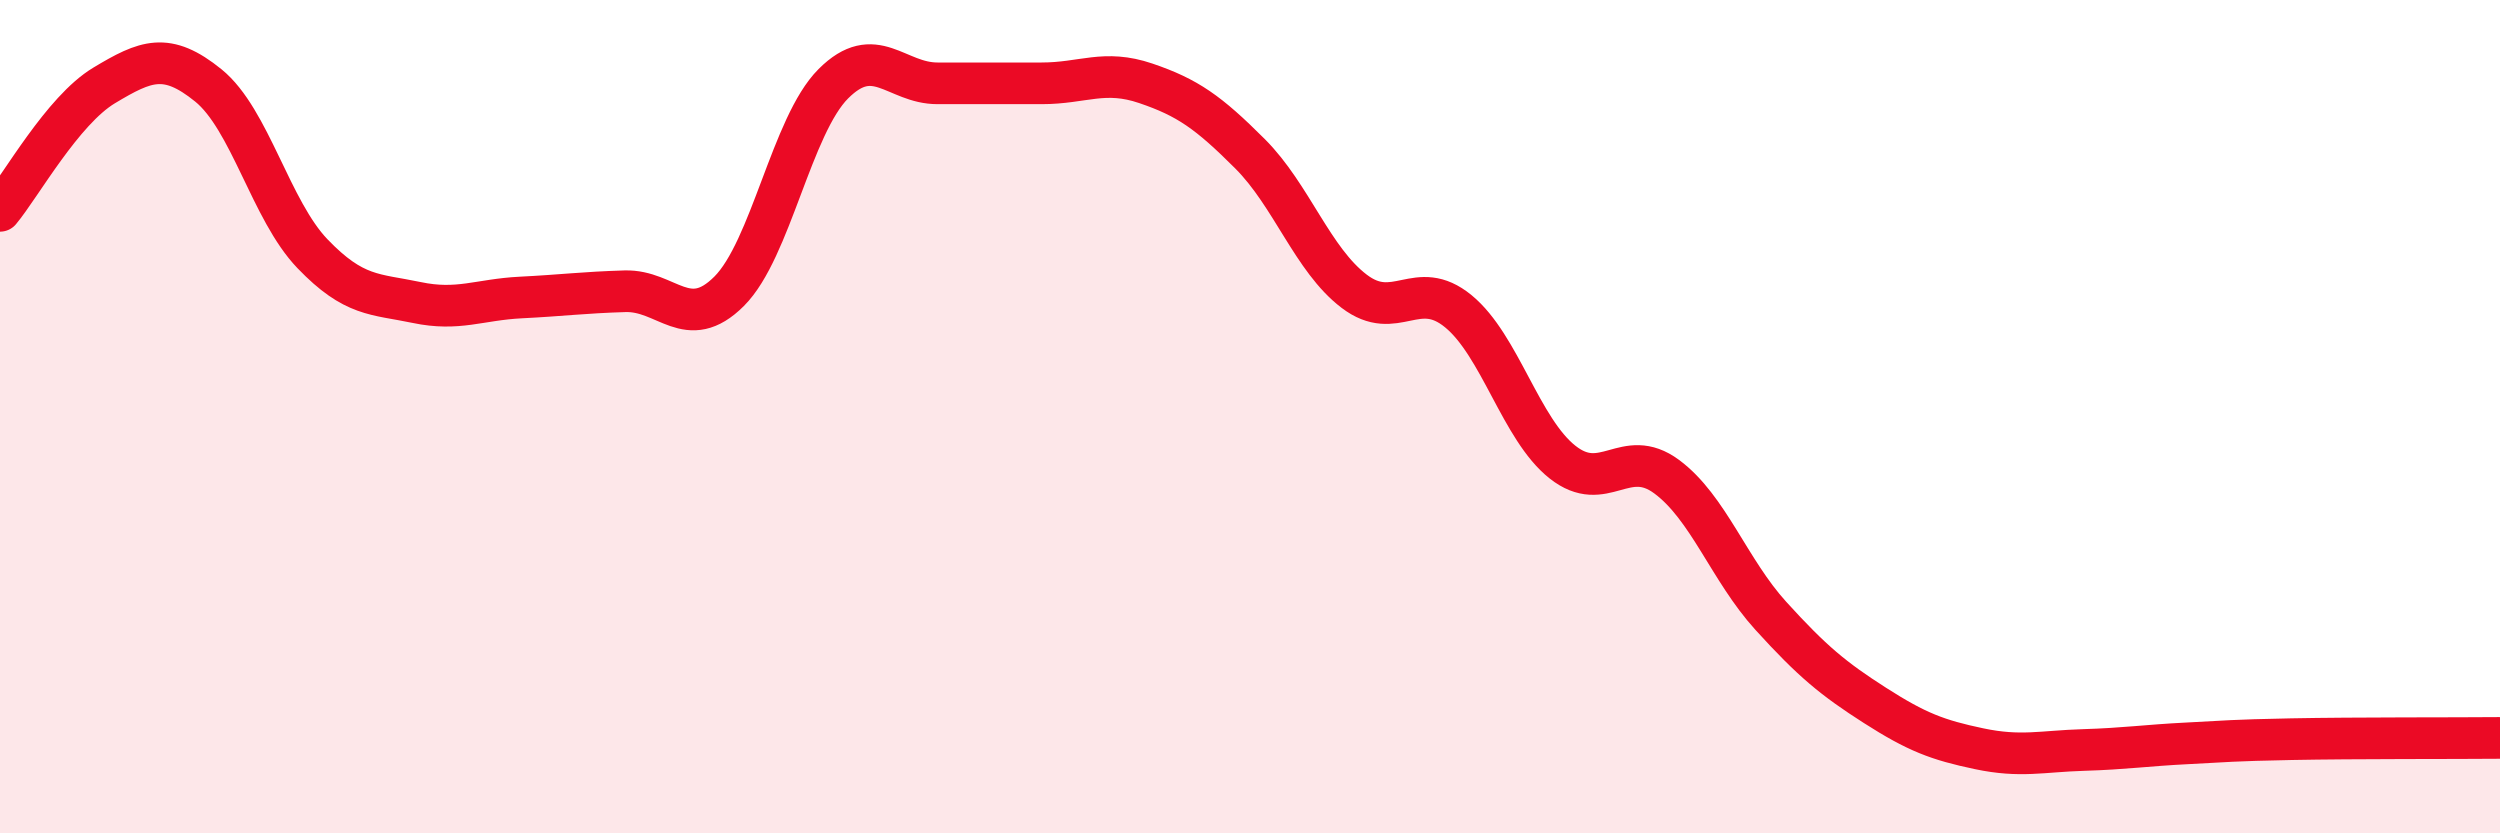
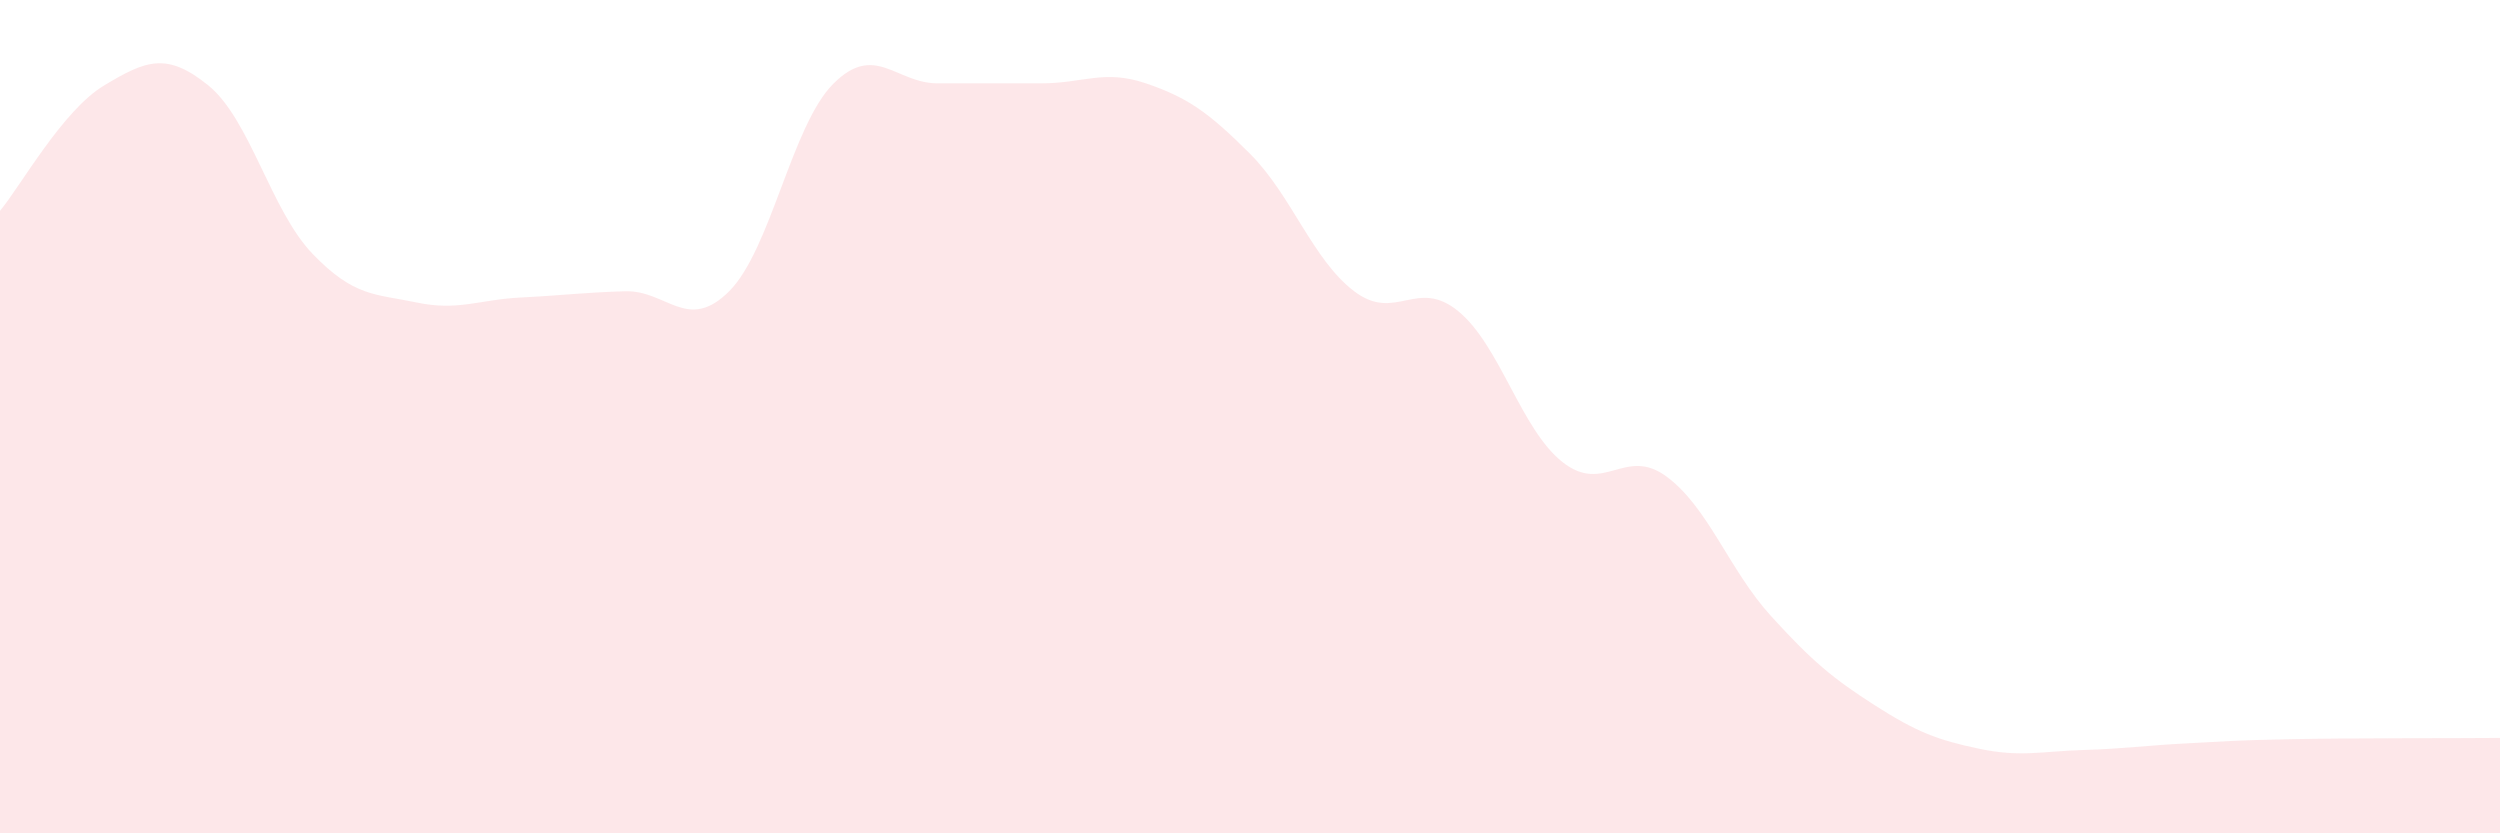
<svg xmlns="http://www.w3.org/2000/svg" width="60" height="20" viewBox="0 0 60 20">
  <path d="M 0,5.06 C 0.5,4.46 1.5,2.65 2.5,2.05 C 3.5,1.45 4,1.24 5,2.05 C 6,2.86 6.5,5.05 7.5,6.09 C 8.5,7.13 9,7.05 10,7.26 C 11,7.47 11.5,7.19 12.5,7.14 C 13.5,7.09 14,7.02 15,6.99 C 16,6.96 16.5,7.99 17.5,6.99 C 18.5,5.99 19,3.01 20,2.01 C 21,1.01 21.5,2 22.5,2 C 23.5,2 24,2 25,2 C 26,2 26.5,1.66 27.5,2 C 28.5,2.34 29,2.69 30,3.69 C 31,4.69 31.5,6.23 32.5,6.99 C 33.5,7.75 34,6.65 35,7.47 C 36,8.29 36.5,10.3 37.5,11.09 C 38.5,11.88 39,10.7 40,11.44 C 41,12.18 41.5,13.68 42.5,14.78 C 43.5,15.88 44,16.29 45,16.93 C 46,17.57 46.5,17.76 47.5,17.97 C 48.5,18.18 49,18.03 50,18 C 51,17.97 51.5,17.89 52.5,17.84 C 53.5,17.79 53.5,17.77 55,17.74 C 56.5,17.71 59,17.72 60,17.71L60 20L0 20Z" fill="#EB0A25" opacity="0.1" stroke-linecap="round" stroke-linejoin="round" />
-   <path d="M 0,5.06 C 0.5,4.46 1.5,2.65 2.5,2.05 C 3.5,1.45 4,1.24 5,2.05 C 6,2.86 6.5,5.05 7.5,6.09 C 8.5,7.13 9,7.05 10,7.26 C 11,7.47 11.5,7.19 12.5,7.14 C 13.5,7.09 14,7.02 15,6.99 C 16,6.96 16.5,7.99 17.5,6.99 C 18.5,5.99 19,3.01 20,2.01 C 21,1.01 21.5,2 22.5,2 C 23.5,2 24,2 25,2 C 26,2 26.5,1.66 27.5,2 C 28.5,2.34 29,2.69 30,3.69 C 31,4.69 31.5,6.23 32.5,6.99 C 33.5,7.75 34,6.65 35,7.47 C 36,8.29 36.5,10.3 37.5,11.09 C 38.5,11.88 39,10.7 40,11.44 C 41,12.18 41.5,13.68 42.5,14.78 C 43.5,15.88 44,16.29 45,16.93 C 46,17.57 46.5,17.76 47.5,17.97 C 48.5,18.18 49,18.03 50,18 C 51,17.97 51.5,17.89 52.5,17.84 C 53.5,17.79 53.5,17.77 55,17.74 C 56.5,17.71 59,17.72 60,17.71" stroke="#EB0A25" stroke-width="1" fill="none" stroke-linecap="round" stroke-linejoin="round" />
</svg>